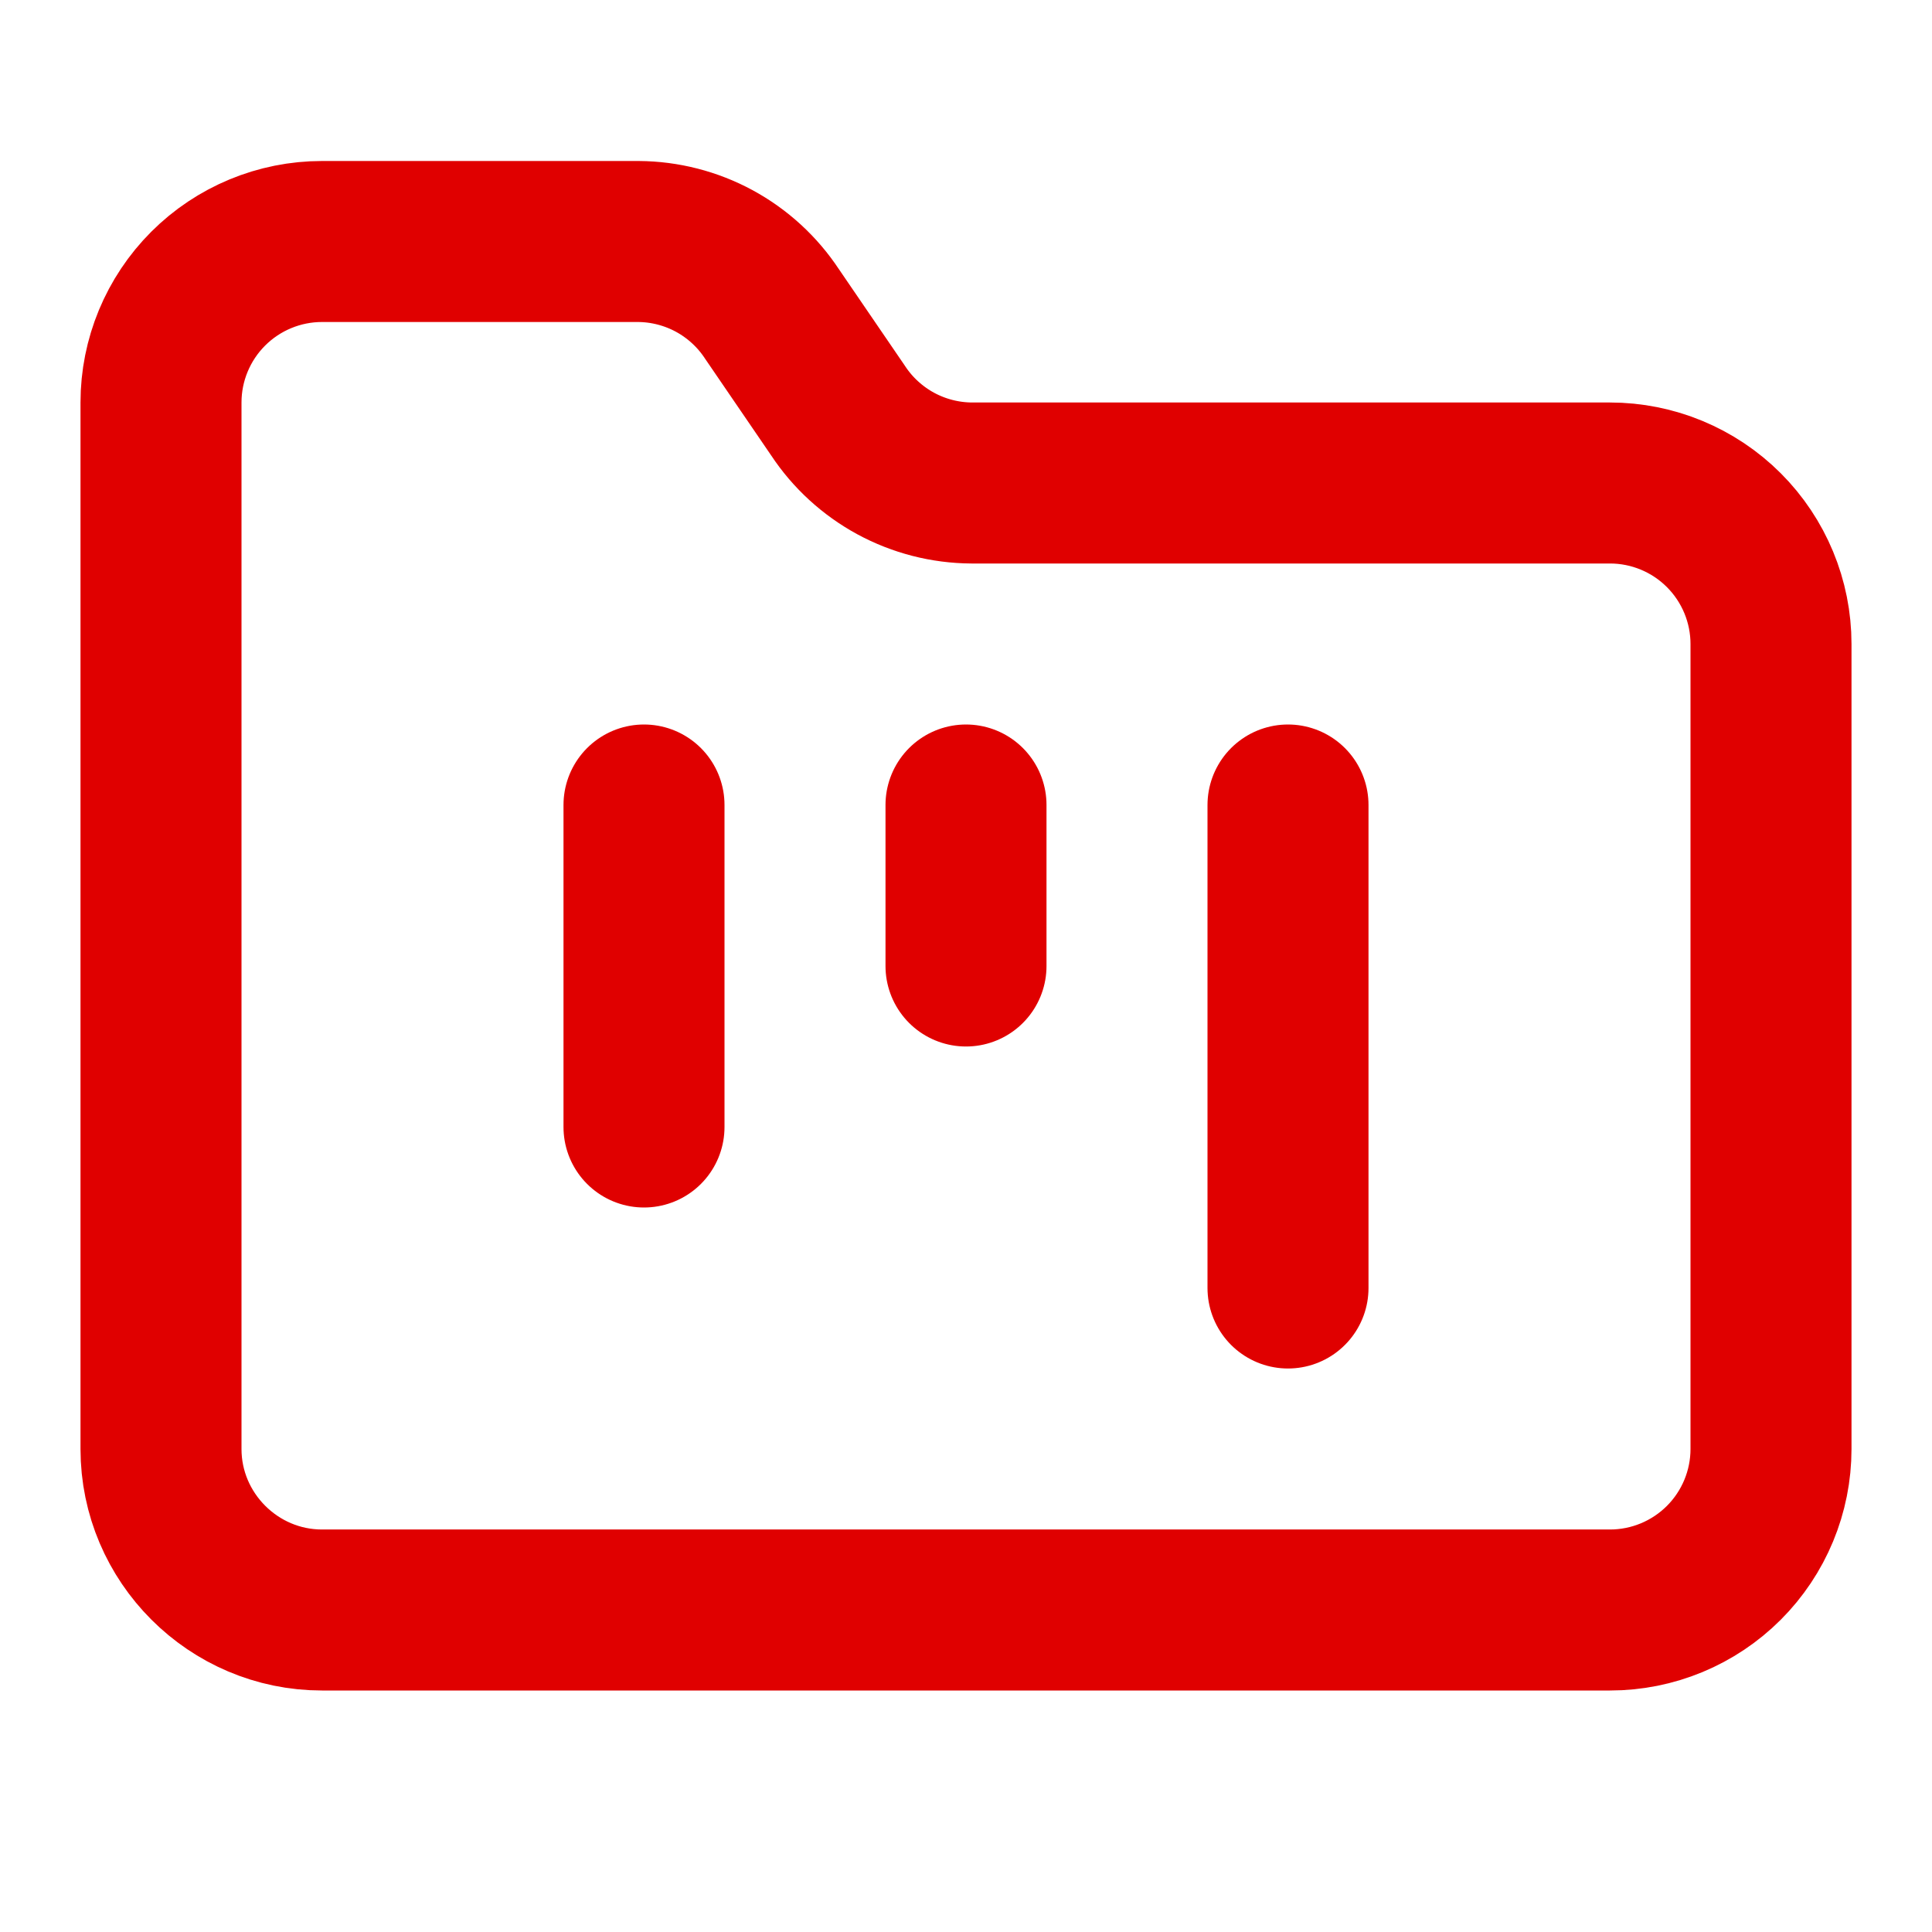
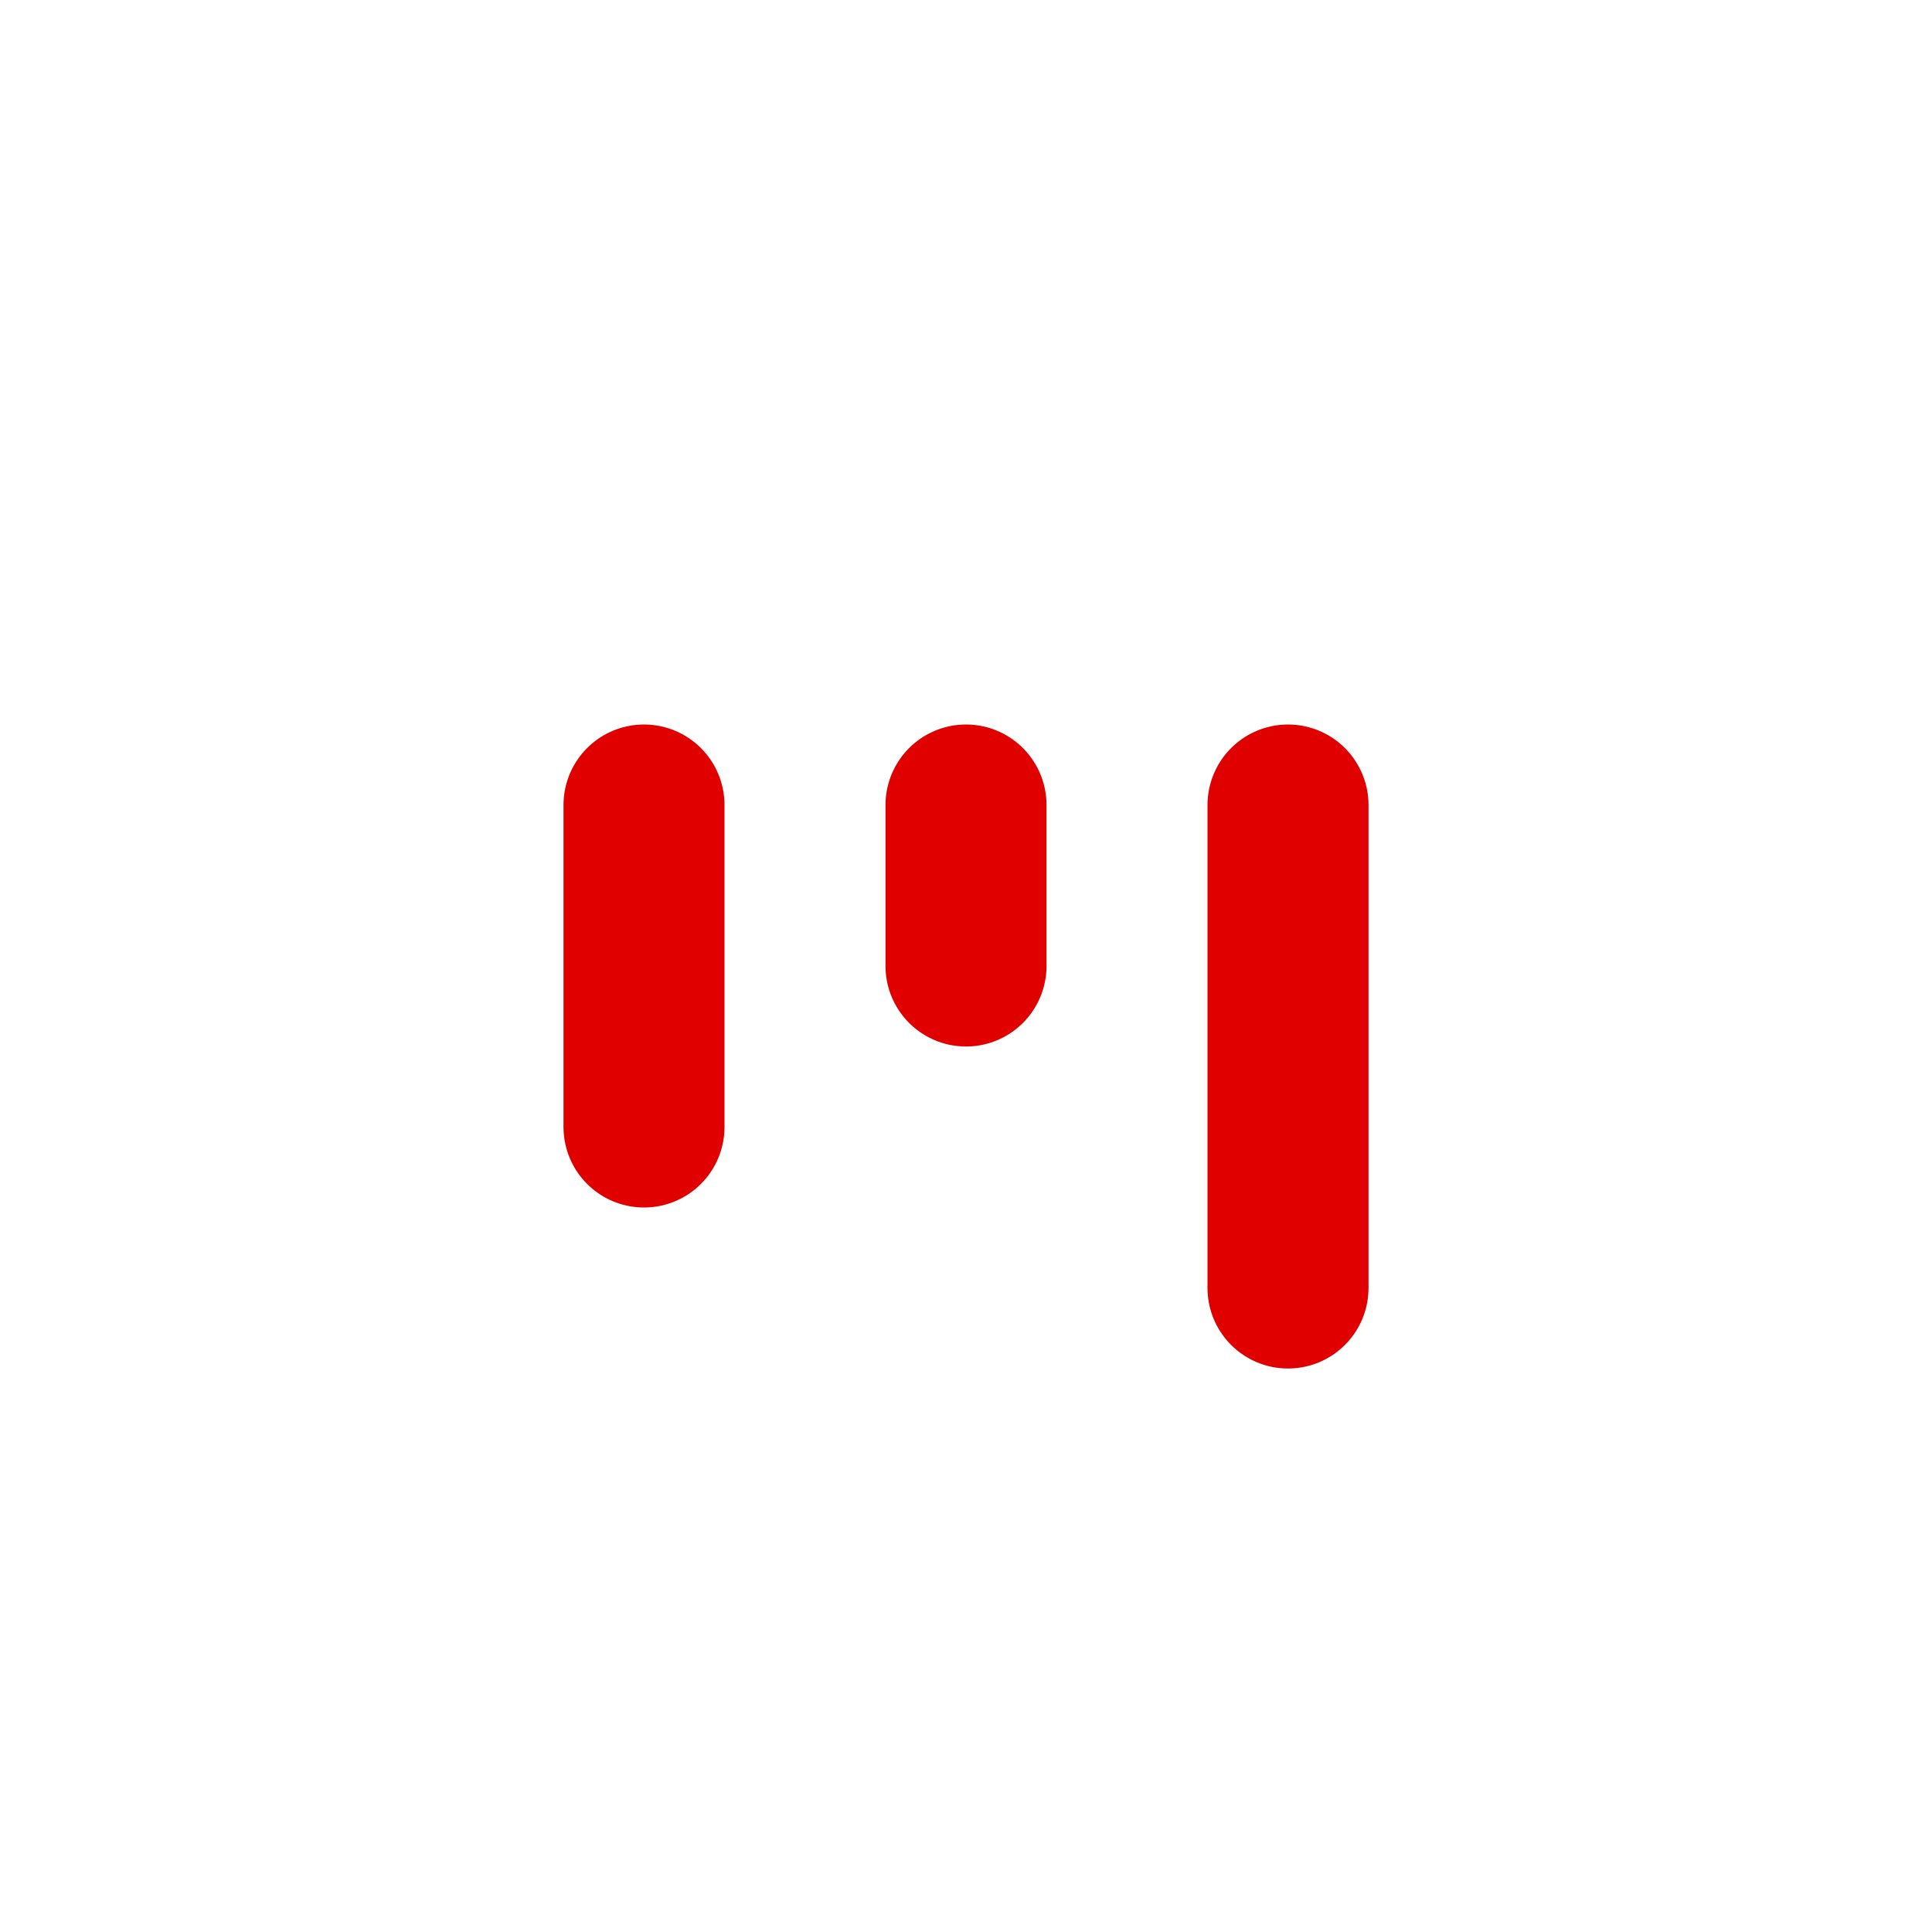
<svg xmlns="http://www.w3.org/2000/svg" width="24" height="24" viewBox="0 0 24 24" fill="none">
-   <path d="M4 20H20C20.53 20 21.039 19.789 21.414 19.414C21.789 19.039 22 18.53 22 18V8C22 7.47 21.789 6.961 21.414 6.586C21.039 6.211 20.53 6 20 6H12.07C11.741 5.998 11.417 5.915 11.127 5.758C10.838 5.601 10.591 5.375 10.41 5.1L9.59 3.9C9.409 3.625 9.162 3.399 8.873 3.242C8.583 3.085 8.259 3.002 7.93 3H4C3.47 3 2.961 3.211 2.586 3.586C2.211 3.961 2 4.47 2 5V18C2 19.1 2.9 20 4 20Z" stroke="#E00000" stroke-width="2" stroke-linecap="round" stroke-linejoin="round" />
  <path d="M8 10V14" stroke="#E00000" stroke-width="2" stroke-linecap="round" stroke-linejoin="round" />
  <path d="M12 10V12" stroke="#E00000" stroke-width="2" stroke-linecap="round" stroke-linejoin="round" />
  <path d="M16 10V16" stroke="#E00000" stroke-width="2" stroke-linecap="round" stroke-linejoin="round" />
</svg>